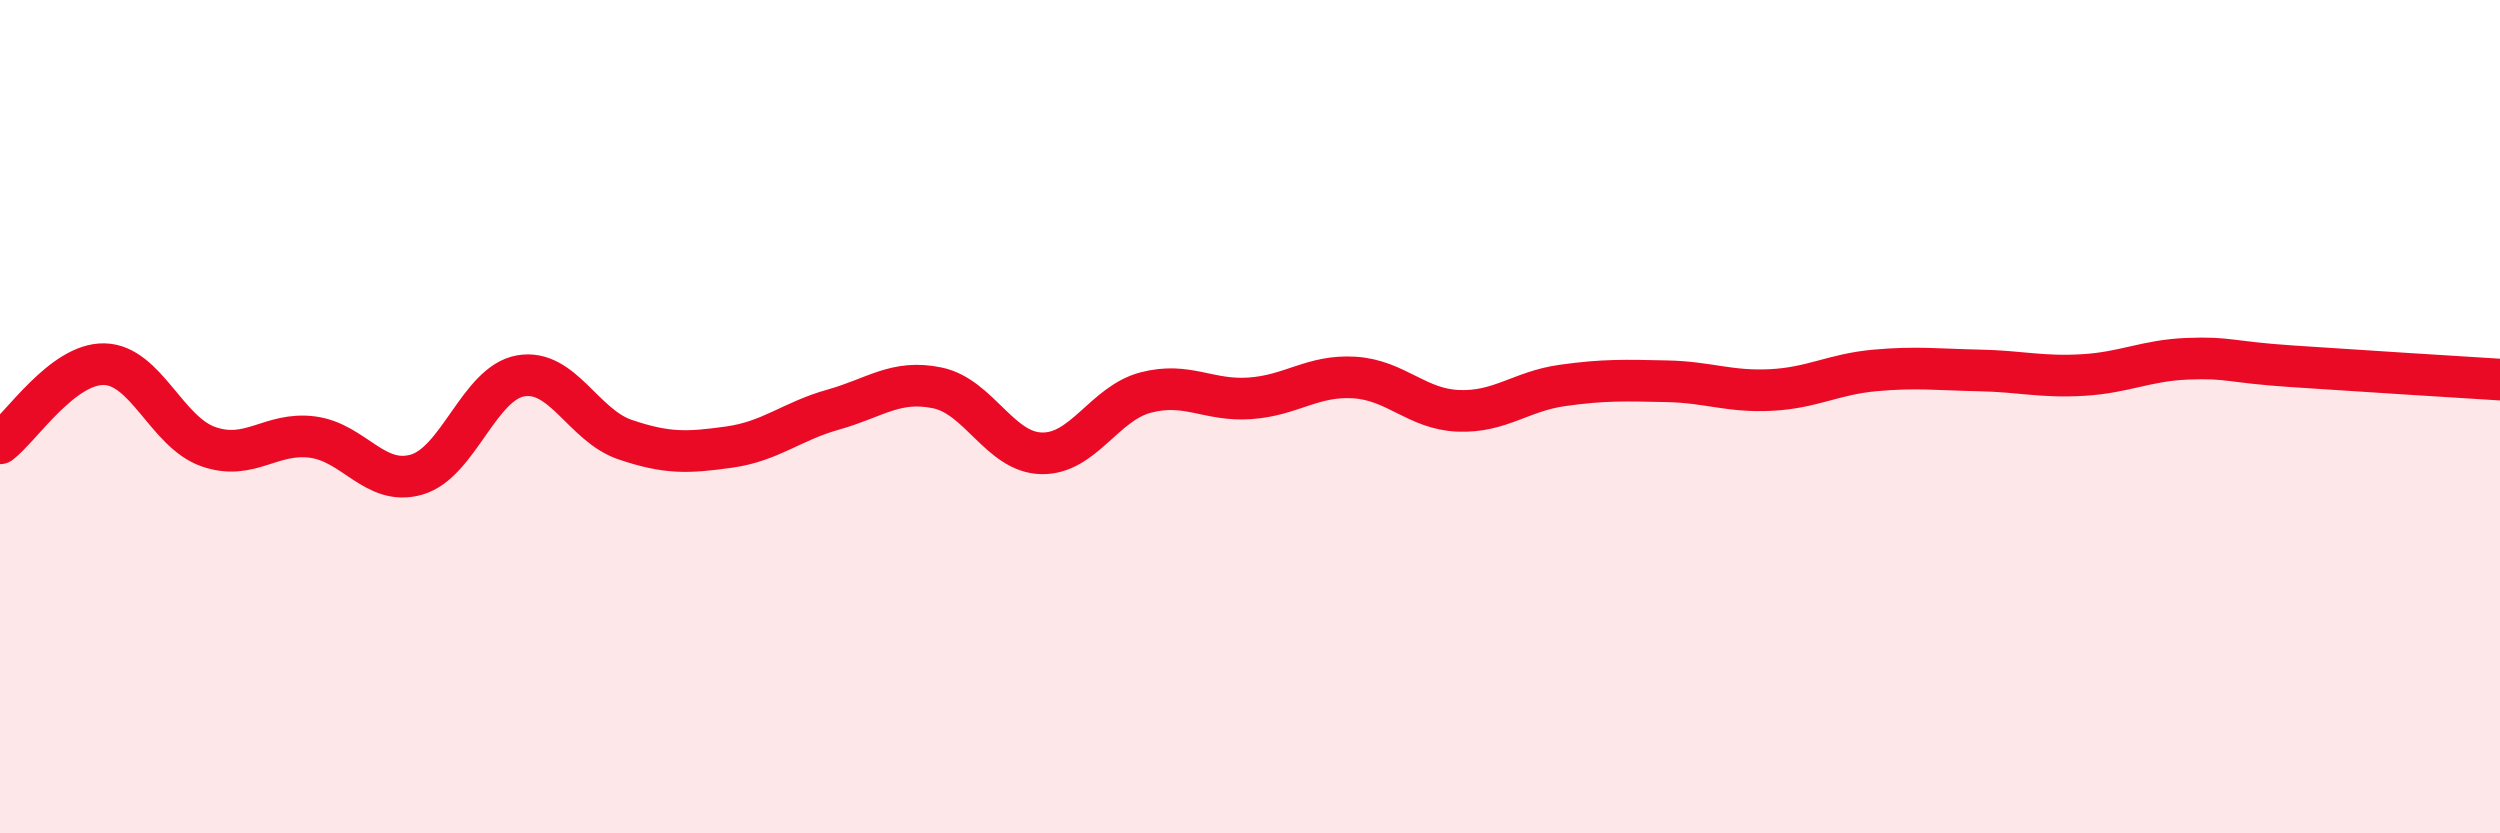
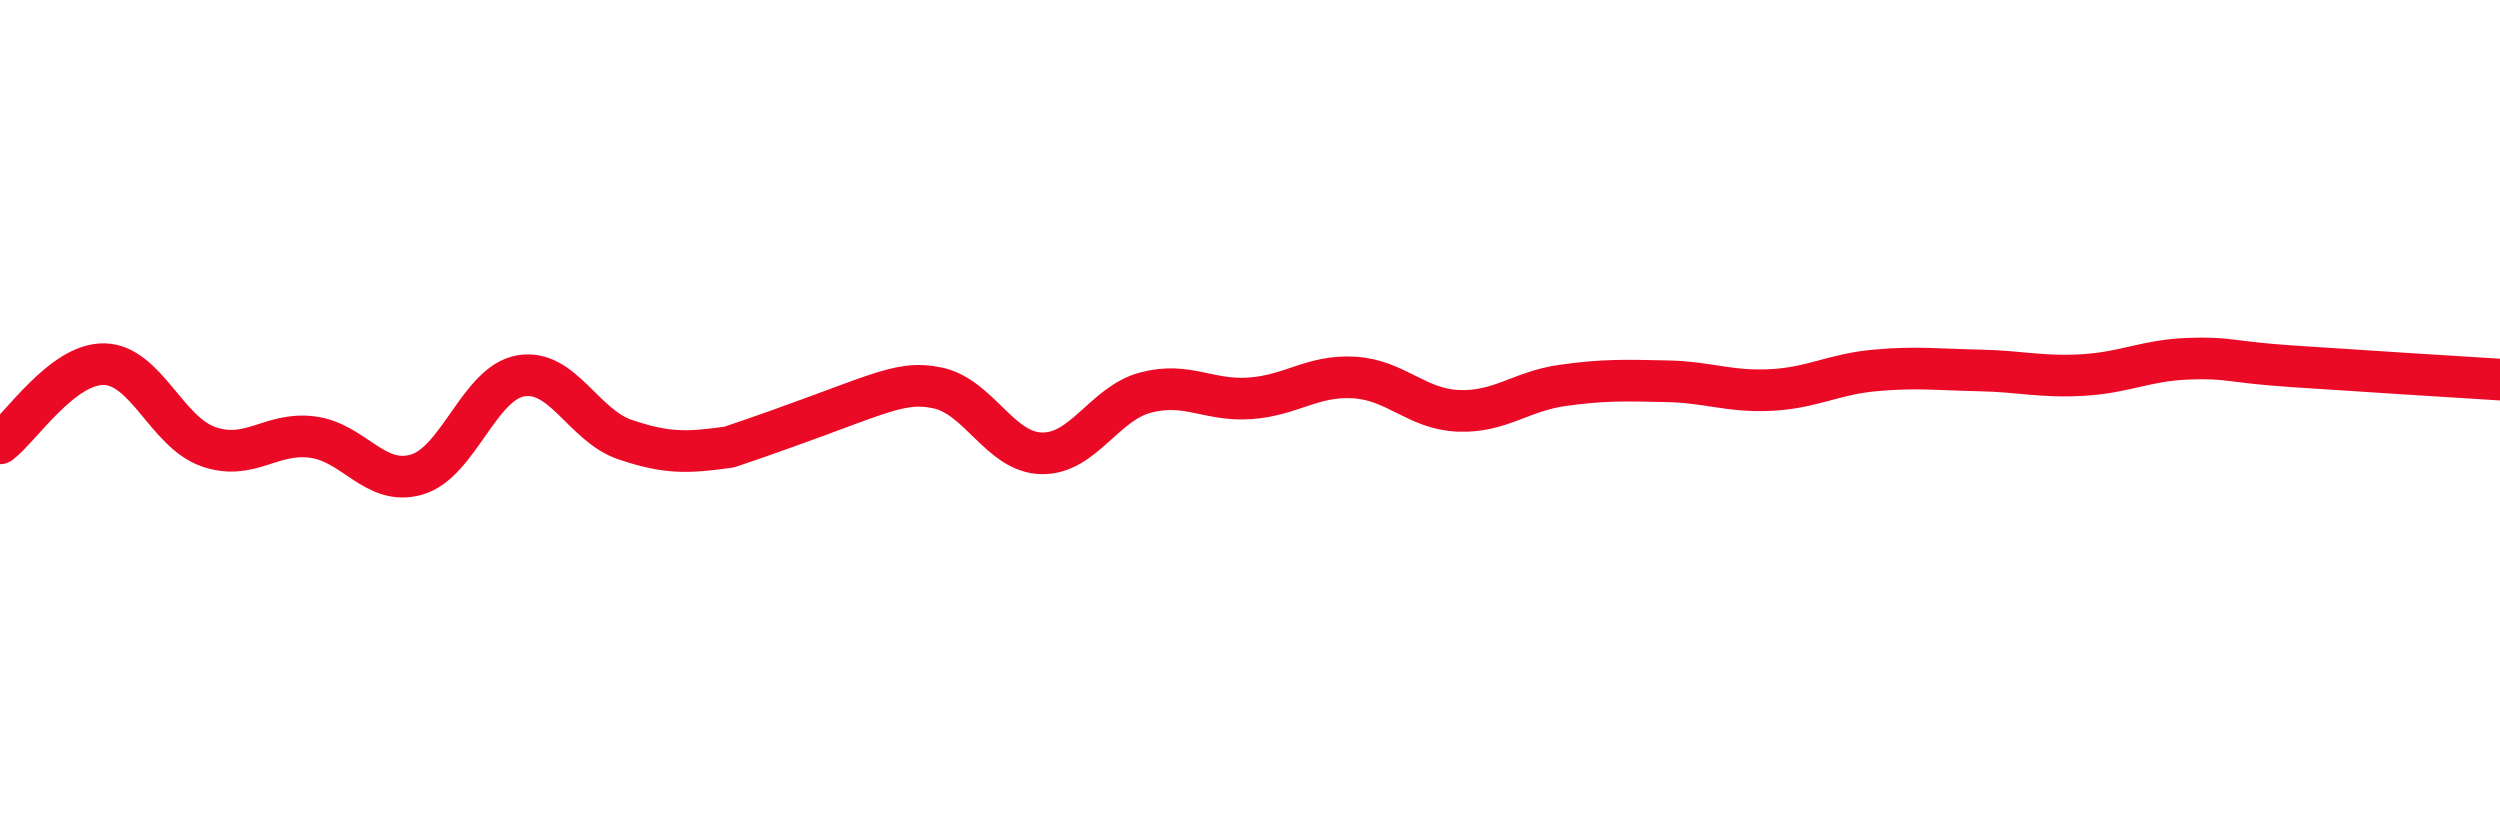
<svg xmlns="http://www.w3.org/2000/svg" width="60" height="20" viewBox="0 0 60 20">
-   <path d="M 0,10.64 C 0.5,10.26 1.5,8.72 2.5,8.74 C 3.5,8.76 4,10.37 5,10.72 C 6,11.07 6.5,10.36 7.5,10.49 C 8.5,10.62 9,11.68 10,11.39 C 11,11.1 11.5,9.19 12.5,9.02 C 13.5,8.85 14,10.21 15,10.55 C 16,10.89 16.5,10.87 17.5,10.73 C 18.5,10.59 19,10.11 20,9.83 C 21,9.55 21.5,9.1 22.5,9.31 C 23.5,9.52 24,10.86 25,10.88 C 26,10.9 26.5,9.68 27.5,9.42 C 28.5,9.16 29,9.63 30,9.56 C 31,9.49 31.5,9 32.5,9.06 C 33.5,9.12 34,9.82 35,9.86 C 36,9.9 36.5,9.39 37.5,9.25 C 38.5,9.11 39,9.13 40,9.15 C 41,9.17 41.5,9.41 42.5,9.36 C 43.5,9.31 44,8.98 45,8.89 C 46,8.8 46.5,8.87 47.5,8.89 C 48.5,8.91 49,9.06 50,9 C 51,8.94 51.5,8.65 52.5,8.61 C 53.5,8.57 53.5,8.69 55,8.79 C 56.5,8.89 59,9.05 60,9.11L60 20L0 20Z" fill="#EB0A25" opacity="0.1" stroke-linecap="round" stroke-linejoin="round" />
-   <path d="M 0,10.64 C 0.5,10.26 1.5,8.72 2.5,8.74 C 3.5,8.76 4,10.37 5,10.72 C 6,11.07 6.5,10.36 7.5,10.49 C 8.5,10.62 9,11.68 10,11.39 C 11,11.1 11.5,9.19 12.5,9.02 C 13.5,8.85 14,10.21 15,10.55 C 16,10.89 16.5,10.87 17.5,10.73 C 18.5,10.59 19,10.11 20,9.83 C 21,9.55 21.5,9.1 22.5,9.31 C 23.5,9.52 24,10.86 25,10.88 C 26,10.9 26.5,9.68 27.5,9.42 C 28.5,9.16 29,9.63 30,9.56 C 31,9.49 31.5,9 32.5,9.06 C 33.5,9.12 34,9.82 35,9.86 C 36,9.9 36.5,9.39 37.5,9.25 C 38.5,9.11 39,9.13 40,9.15 C 41,9.17 41.5,9.41 42.5,9.36 C 43.5,9.31 44,8.98 45,8.89 C 46,8.8 46.5,8.87 47.5,8.89 C 48.5,8.91 49,9.06 50,9 C 51,8.94 51.5,8.65 52.5,8.61 C 53.5,8.57 53.5,8.69 55,8.79 C 56.5,8.89 59,9.05 60,9.11" stroke="#EB0A25" stroke-width="1" fill="none" stroke-linecap="round" stroke-linejoin="round" />
+   <path d="M 0,10.64 C 0.5,10.26 1.5,8.72 2.5,8.74 C 3.5,8.76 4,10.37 5,10.72 C 6,11.07 6.5,10.36 7.5,10.49 C 8.5,10.62 9,11.68 10,11.39 C 11,11.1 11.5,9.19 12.5,9.02 C 13.5,8.85 14,10.21 15,10.55 C 16,10.89 16.5,10.87 17.5,10.73 C 21,9.55 21.5,9.1 22.5,9.31 C 23.5,9.52 24,10.86 25,10.88 C 26,10.9 26.5,9.68 27.5,9.42 C 28.5,9.16 29,9.63 30,9.56 C 31,9.49 31.5,9 32.5,9.06 C 33.5,9.12 34,9.82 35,9.86 C 36,9.9 36.5,9.39 37.5,9.25 C 38.5,9.11 39,9.13 40,9.15 C 41,9.17 41.5,9.41 42.5,9.36 C 43.5,9.31 44,8.98 45,8.89 C 46,8.8 46.5,8.87 47.5,8.89 C 48.5,8.91 49,9.06 50,9 C 51,8.94 51.5,8.65 52.5,8.61 C 53.5,8.57 53.5,8.69 55,8.79 C 56.5,8.89 59,9.05 60,9.11" stroke="#EB0A25" stroke-width="1" fill="none" stroke-linecap="round" stroke-linejoin="round" />
</svg>